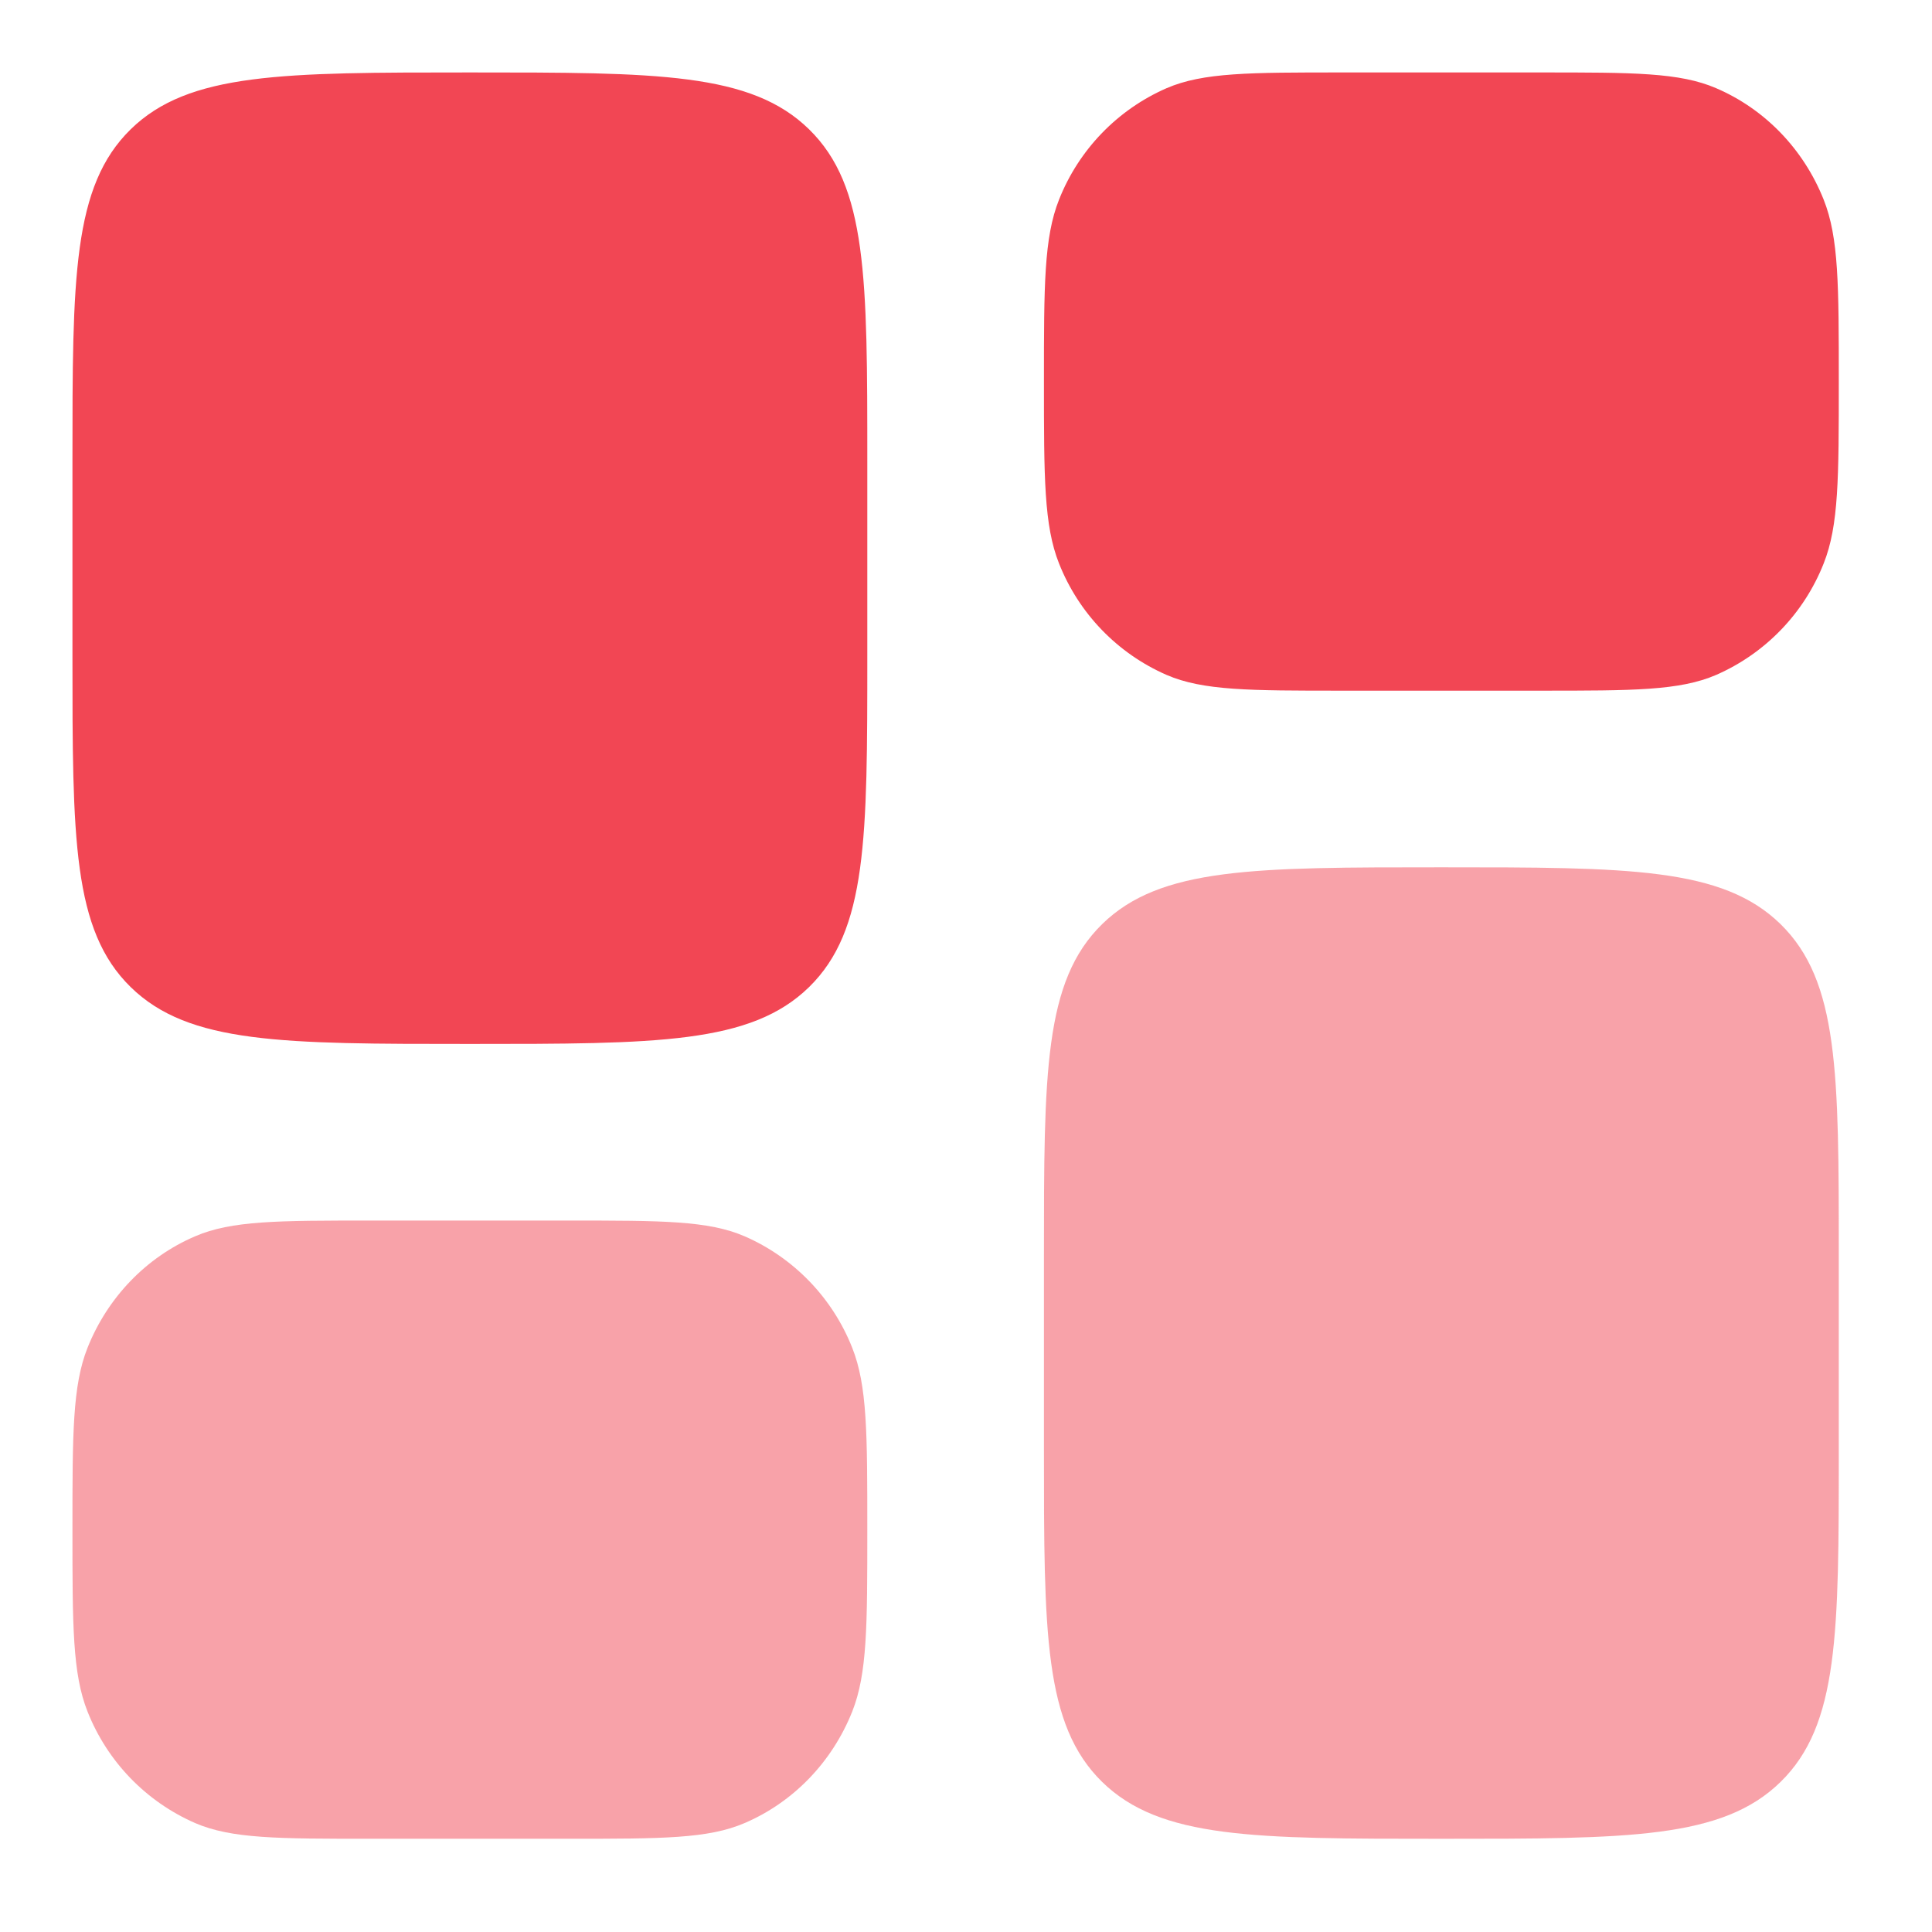
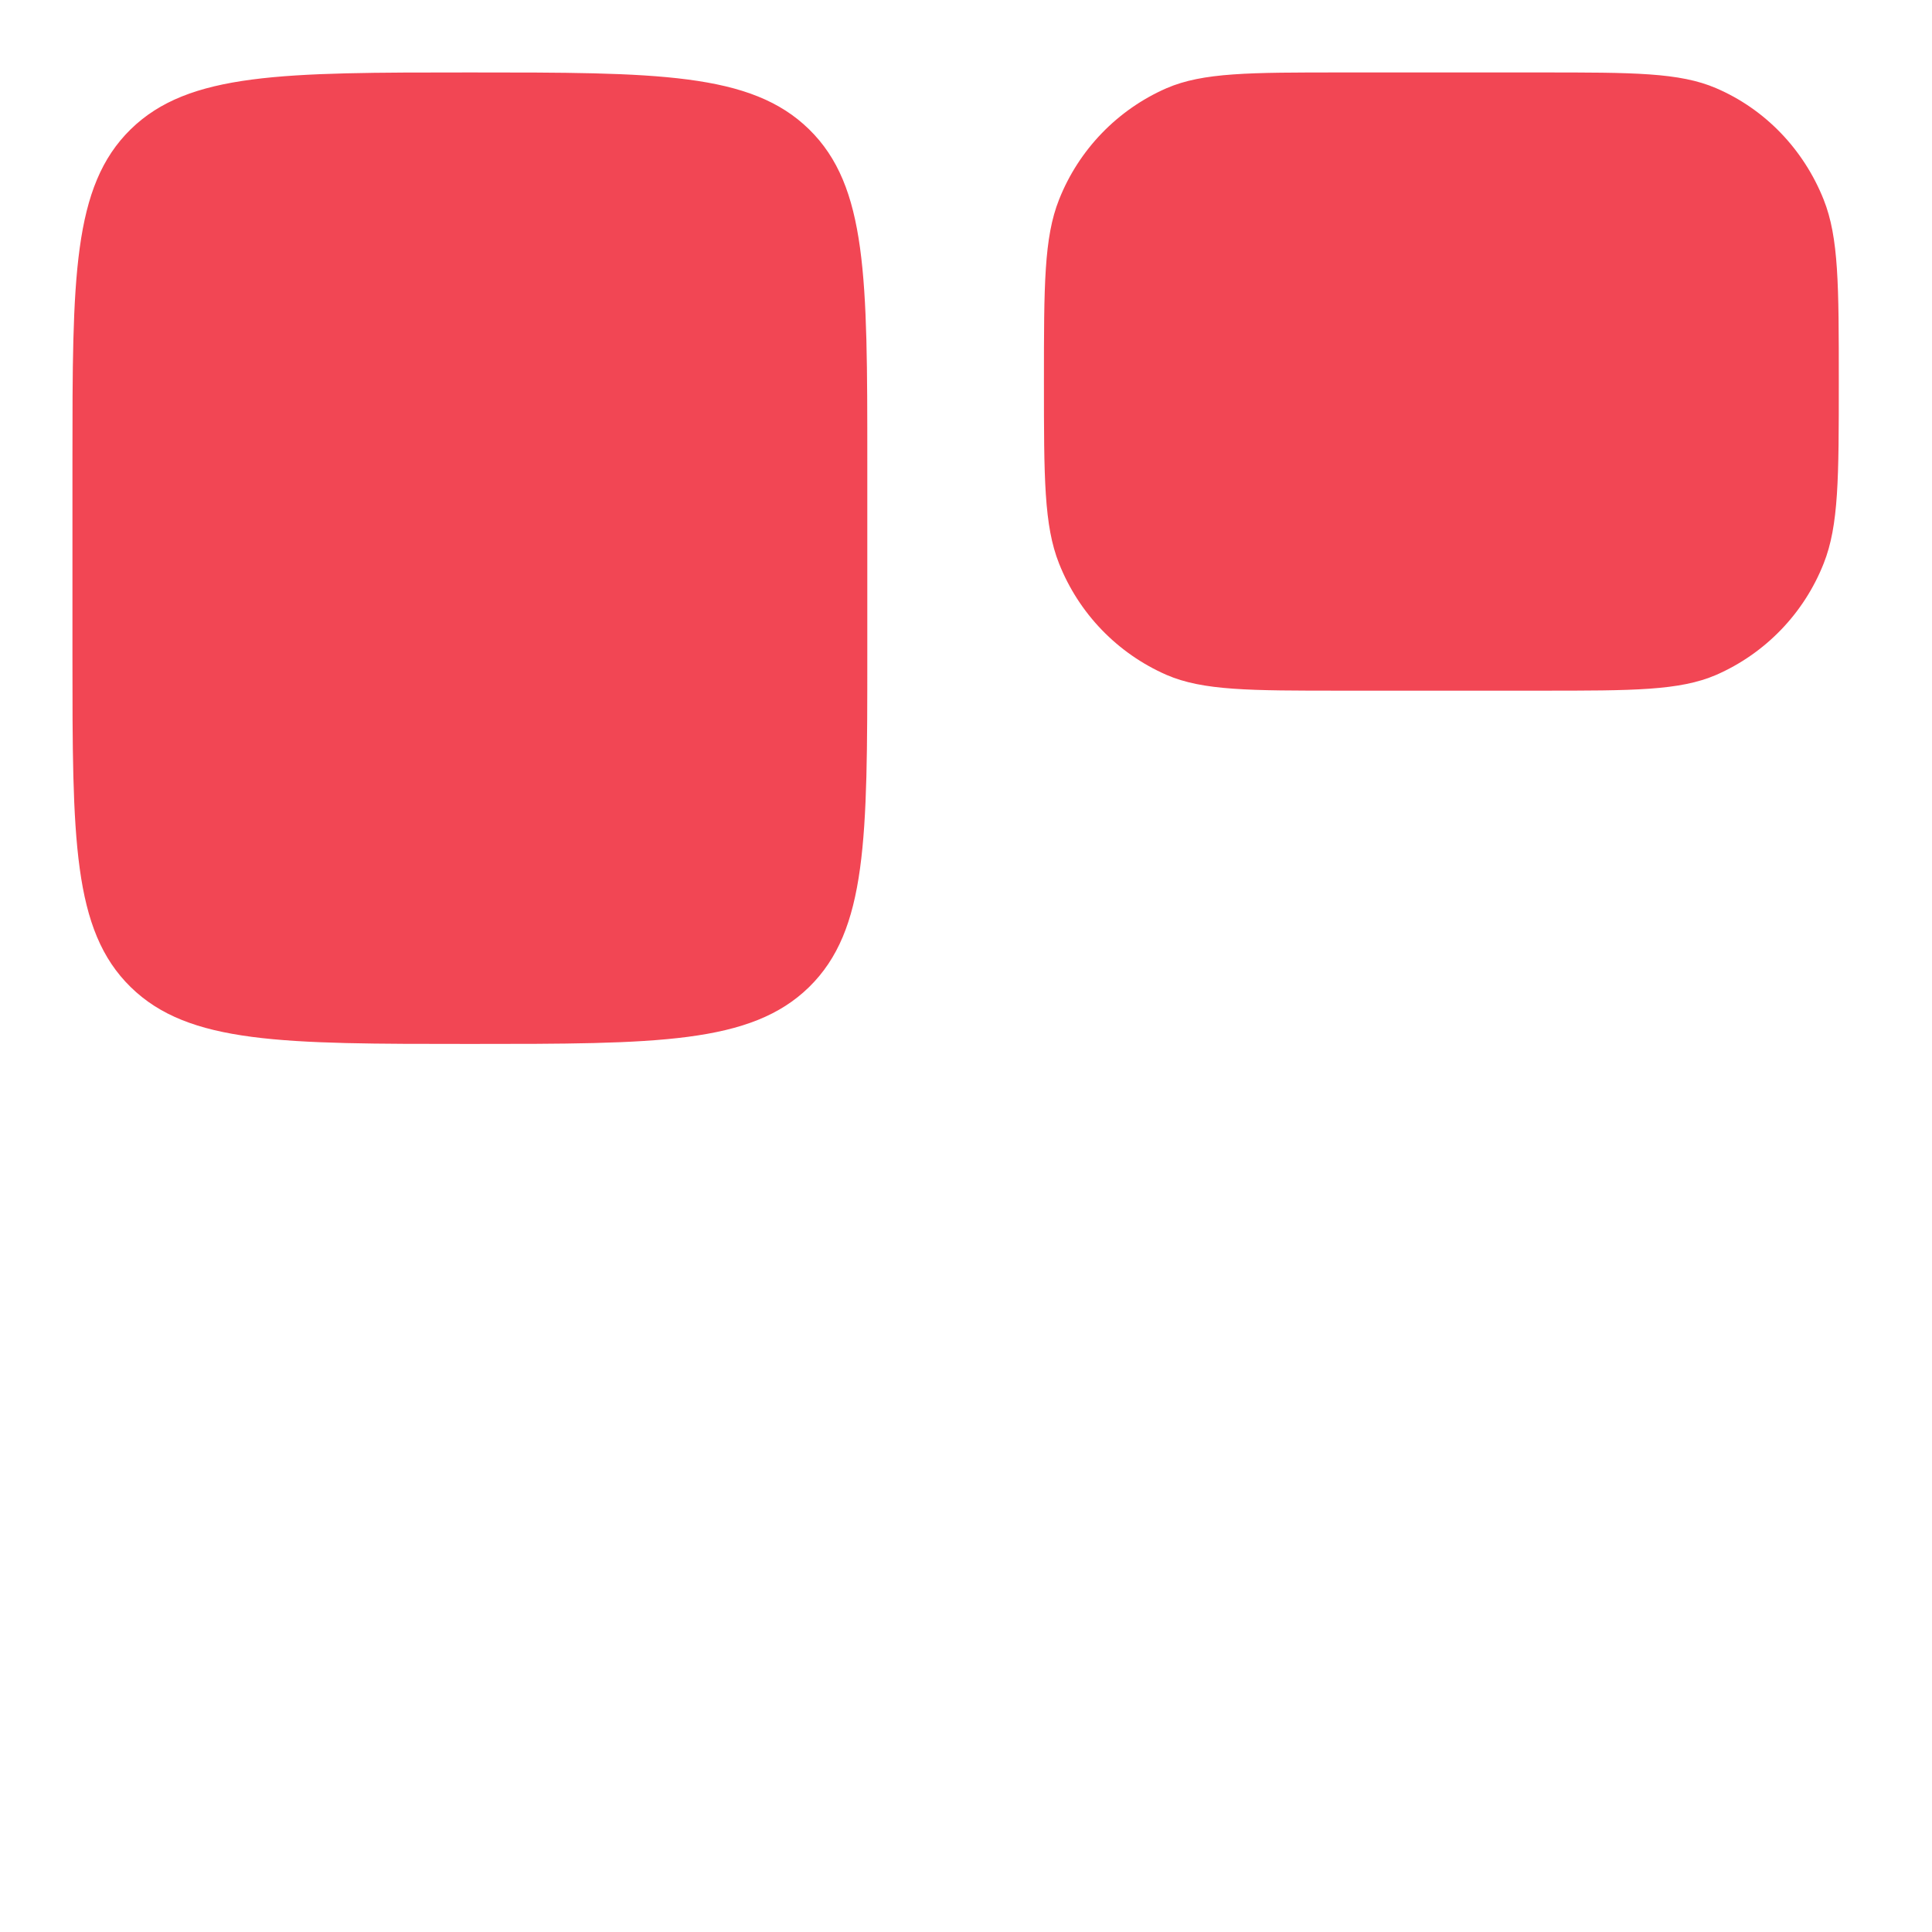
<svg xmlns="http://www.w3.org/2000/svg" width="70" height="70" viewBox="0 0 70 70" fill="none">
-   <path opacity="0.5" d="M37.824 45.503C37.824 38.867 37.824 35.548 39.932 33.484C42.041 31.421 45.436 31.424 52.223 31.424C59.01 31.424 62.405 31.424 64.514 33.484C66.623 35.552 66.623 38.867 66.623 45.503V52.543C66.623 59.179 66.623 62.498 64.514 64.562C62.405 66.626 59.01 66.623 52.223 66.623C45.436 66.623 42.041 66.623 39.932 64.562C37.824 62.495 37.824 59.179 37.824 52.543V45.503Z" fill="#F24654" />
  <path d="M2.625 23.744C2.625 30.381 2.625 33.699 4.734 35.763C6.842 37.827 10.238 37.824 17.024 37.824C23.811 37.824 27.206 37.824 29.315 35.763C31.424 33.696 31.424 30.381 31.424 23.744V16.704C31.424 10.068 31.424 6.75 29.315 4.686C27.206 2.622 23.811 2.625 17.024 2.625C10.238 2.625 6.842 2.625 4.734 4.686C2.625 6.753 2.625 10.068 2.625 16.704V23.744ZM37.824 13.825C37.824 10.346 37.824 8.609 38.371 7.233C39.086 5.425 40.487 3.973 42.268 3.195C43.59 2.625 45.27 2.625 48.623 2.625H55.823C59.176 2.625 60.856 2.625 62.178 3.195C63.941 3.95 65.346 5.402 66.075 7.233C66.623 8.609 66.623 10.346 66.623 13.825C66.623 17.303 66.623 19.04 66.075 20.416C65.361 22.224 63.959 23.676 62.178 24.454C60.856 25.024 59.176 25.024 55.823 25.024H48.623C45.27 25.024 43.59 25.024 42.268 24.454C40.487 23.676 39.086 22.224 38.371 20.416C37.824 19.04 37.824 17.303 37.824 13.825Z" fill="#F24654" />
-   <path opacity="0.5" d="M2.625 55.423C2.625 58.901 2.625 60.639 3.172 62.015C3.887 63.823 5.288 65.274 7.07 66.053C8.391 66.622 10.071 66.622 13.425 66.622H20.624C23.978 66.622 25.658 66.622 26.979 66.053C28.742 65.298 30.147 63.845 30.877 62.015C31.424 60.639 31.424 58.901 31.424 55.423C31.424 51.945 31.424 50.207 30.877 48.831C30.162 47.023 28.761 45.571 26.979 44.793C25.658 44.223 23.978 44.223 20.624 44.223H13.425C10.071 44.223 8.391 44.223 7.07 44.793C5.306 45.548 3.902 47.001 3.172 48.831C2.625 50.207 2.625 51.945 2.625 55.423Z" fill="#F24654" />
</svg>